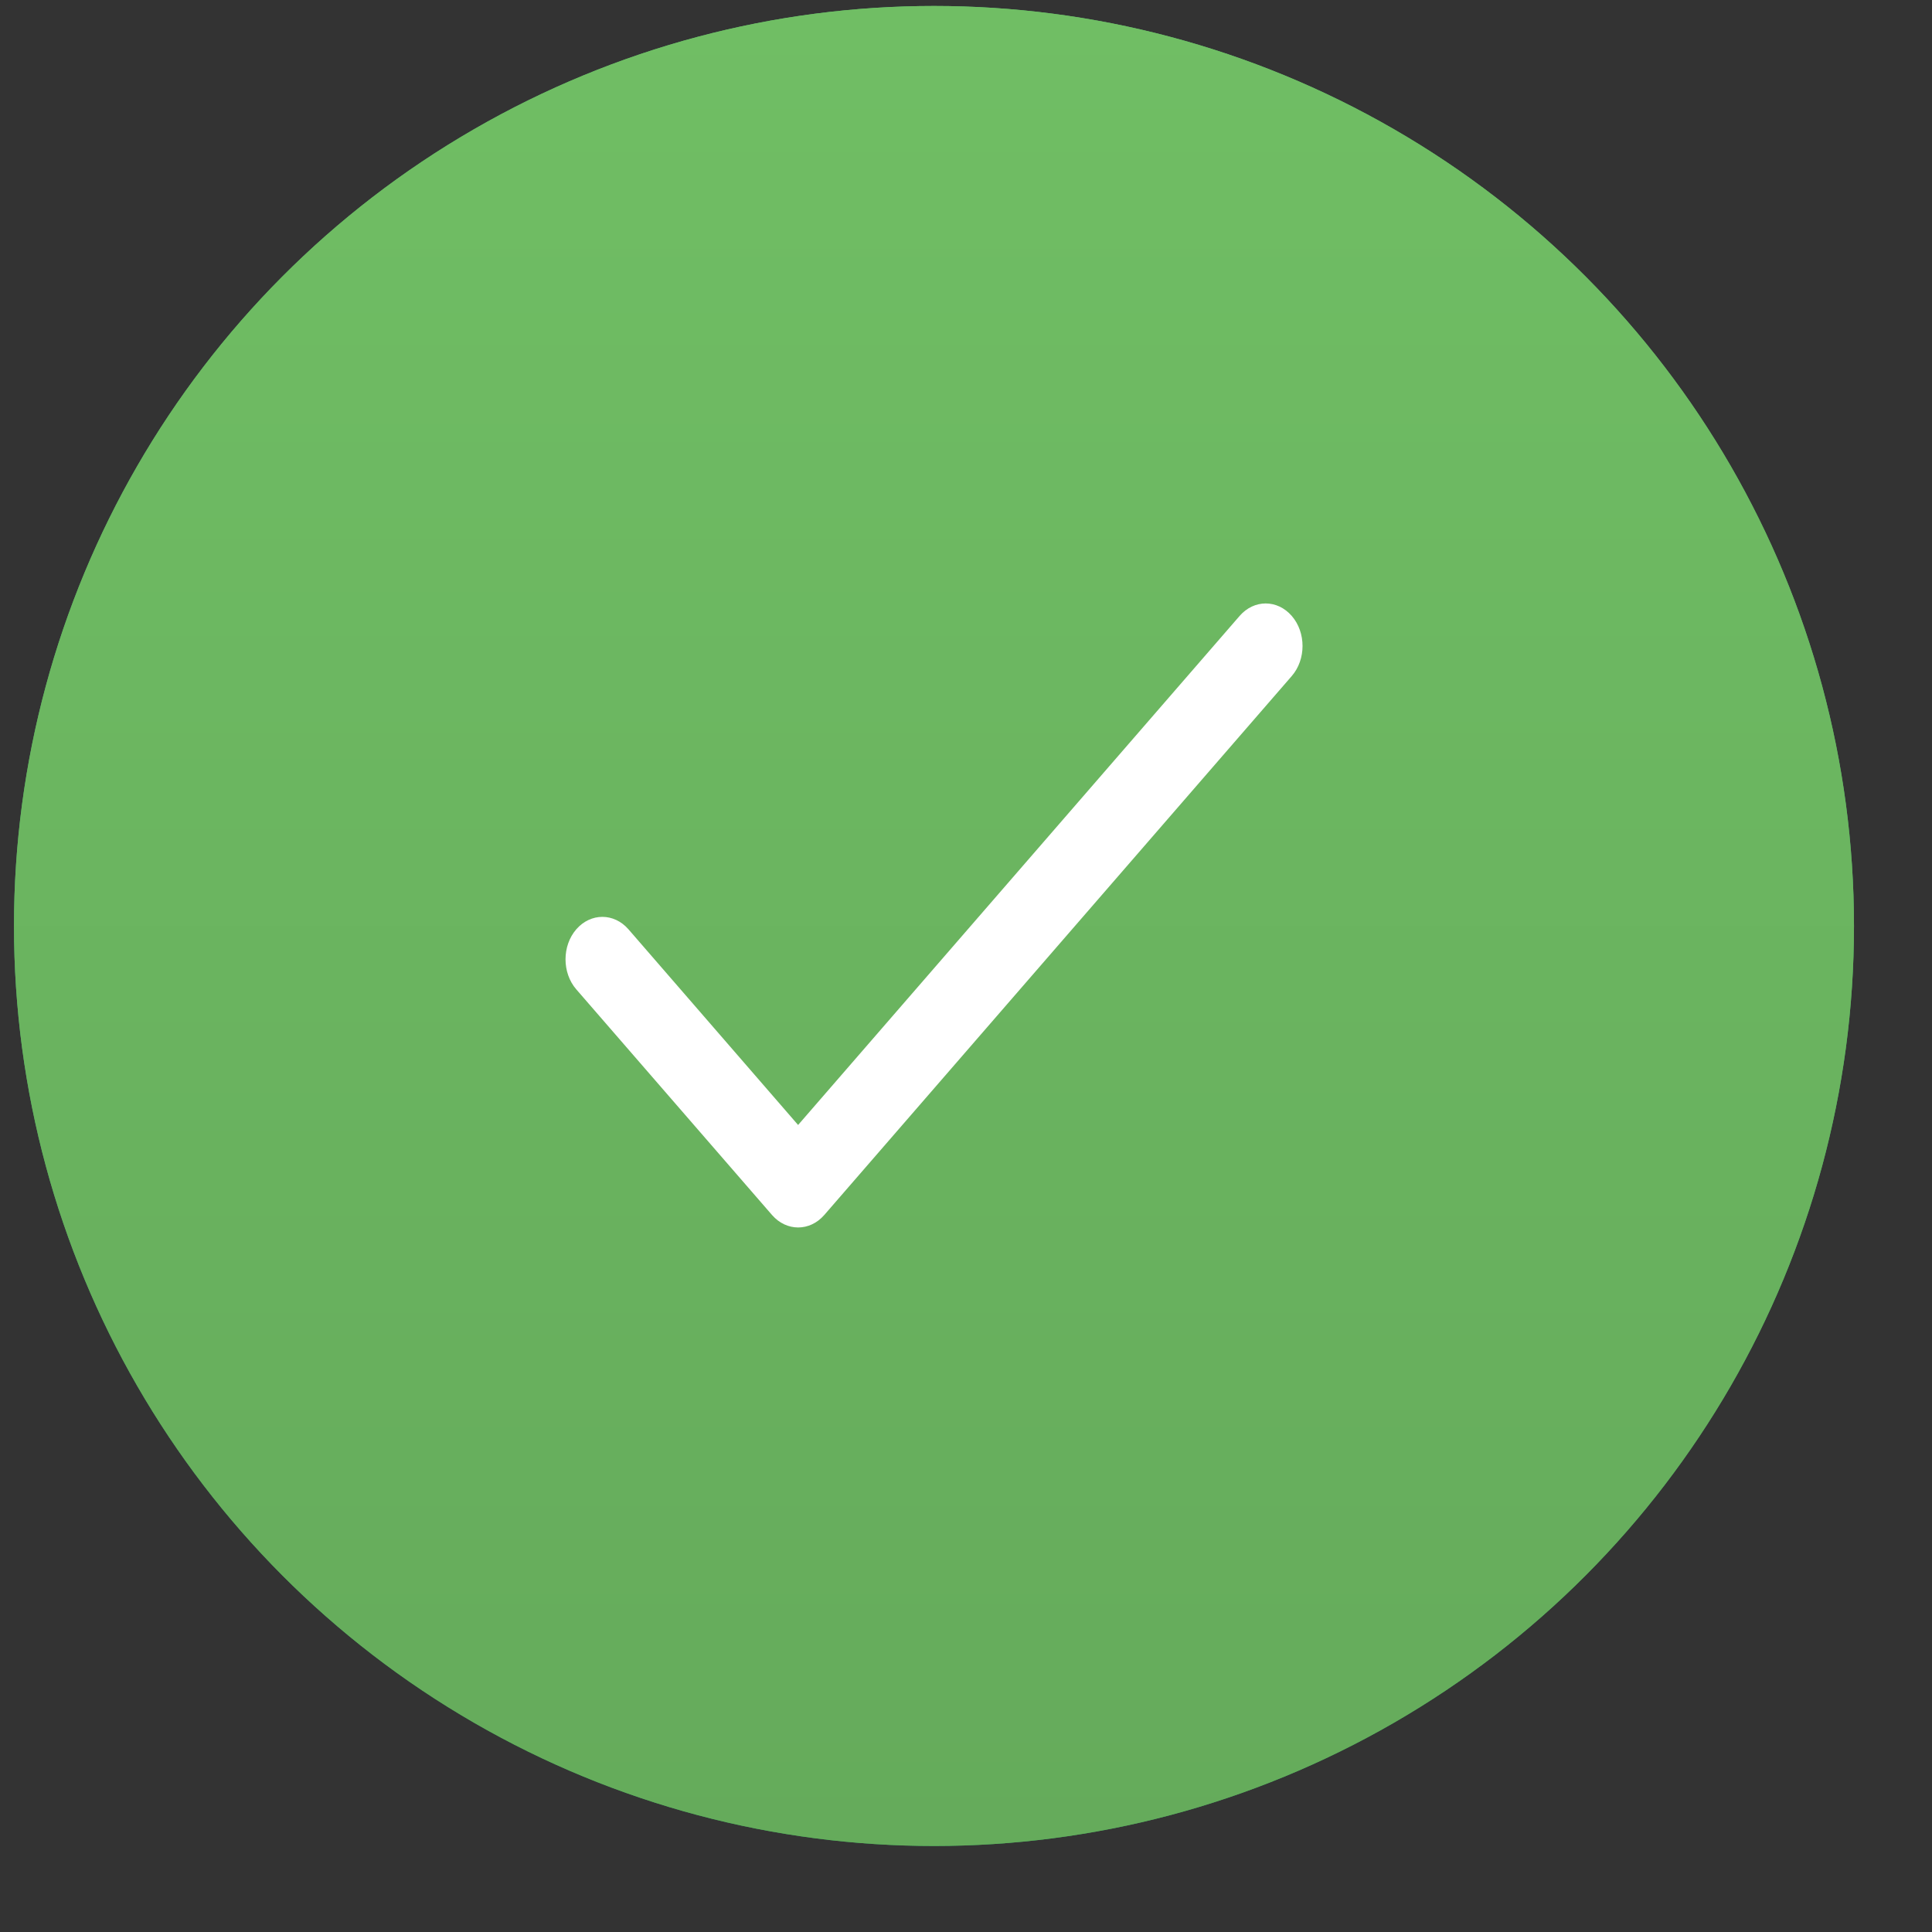
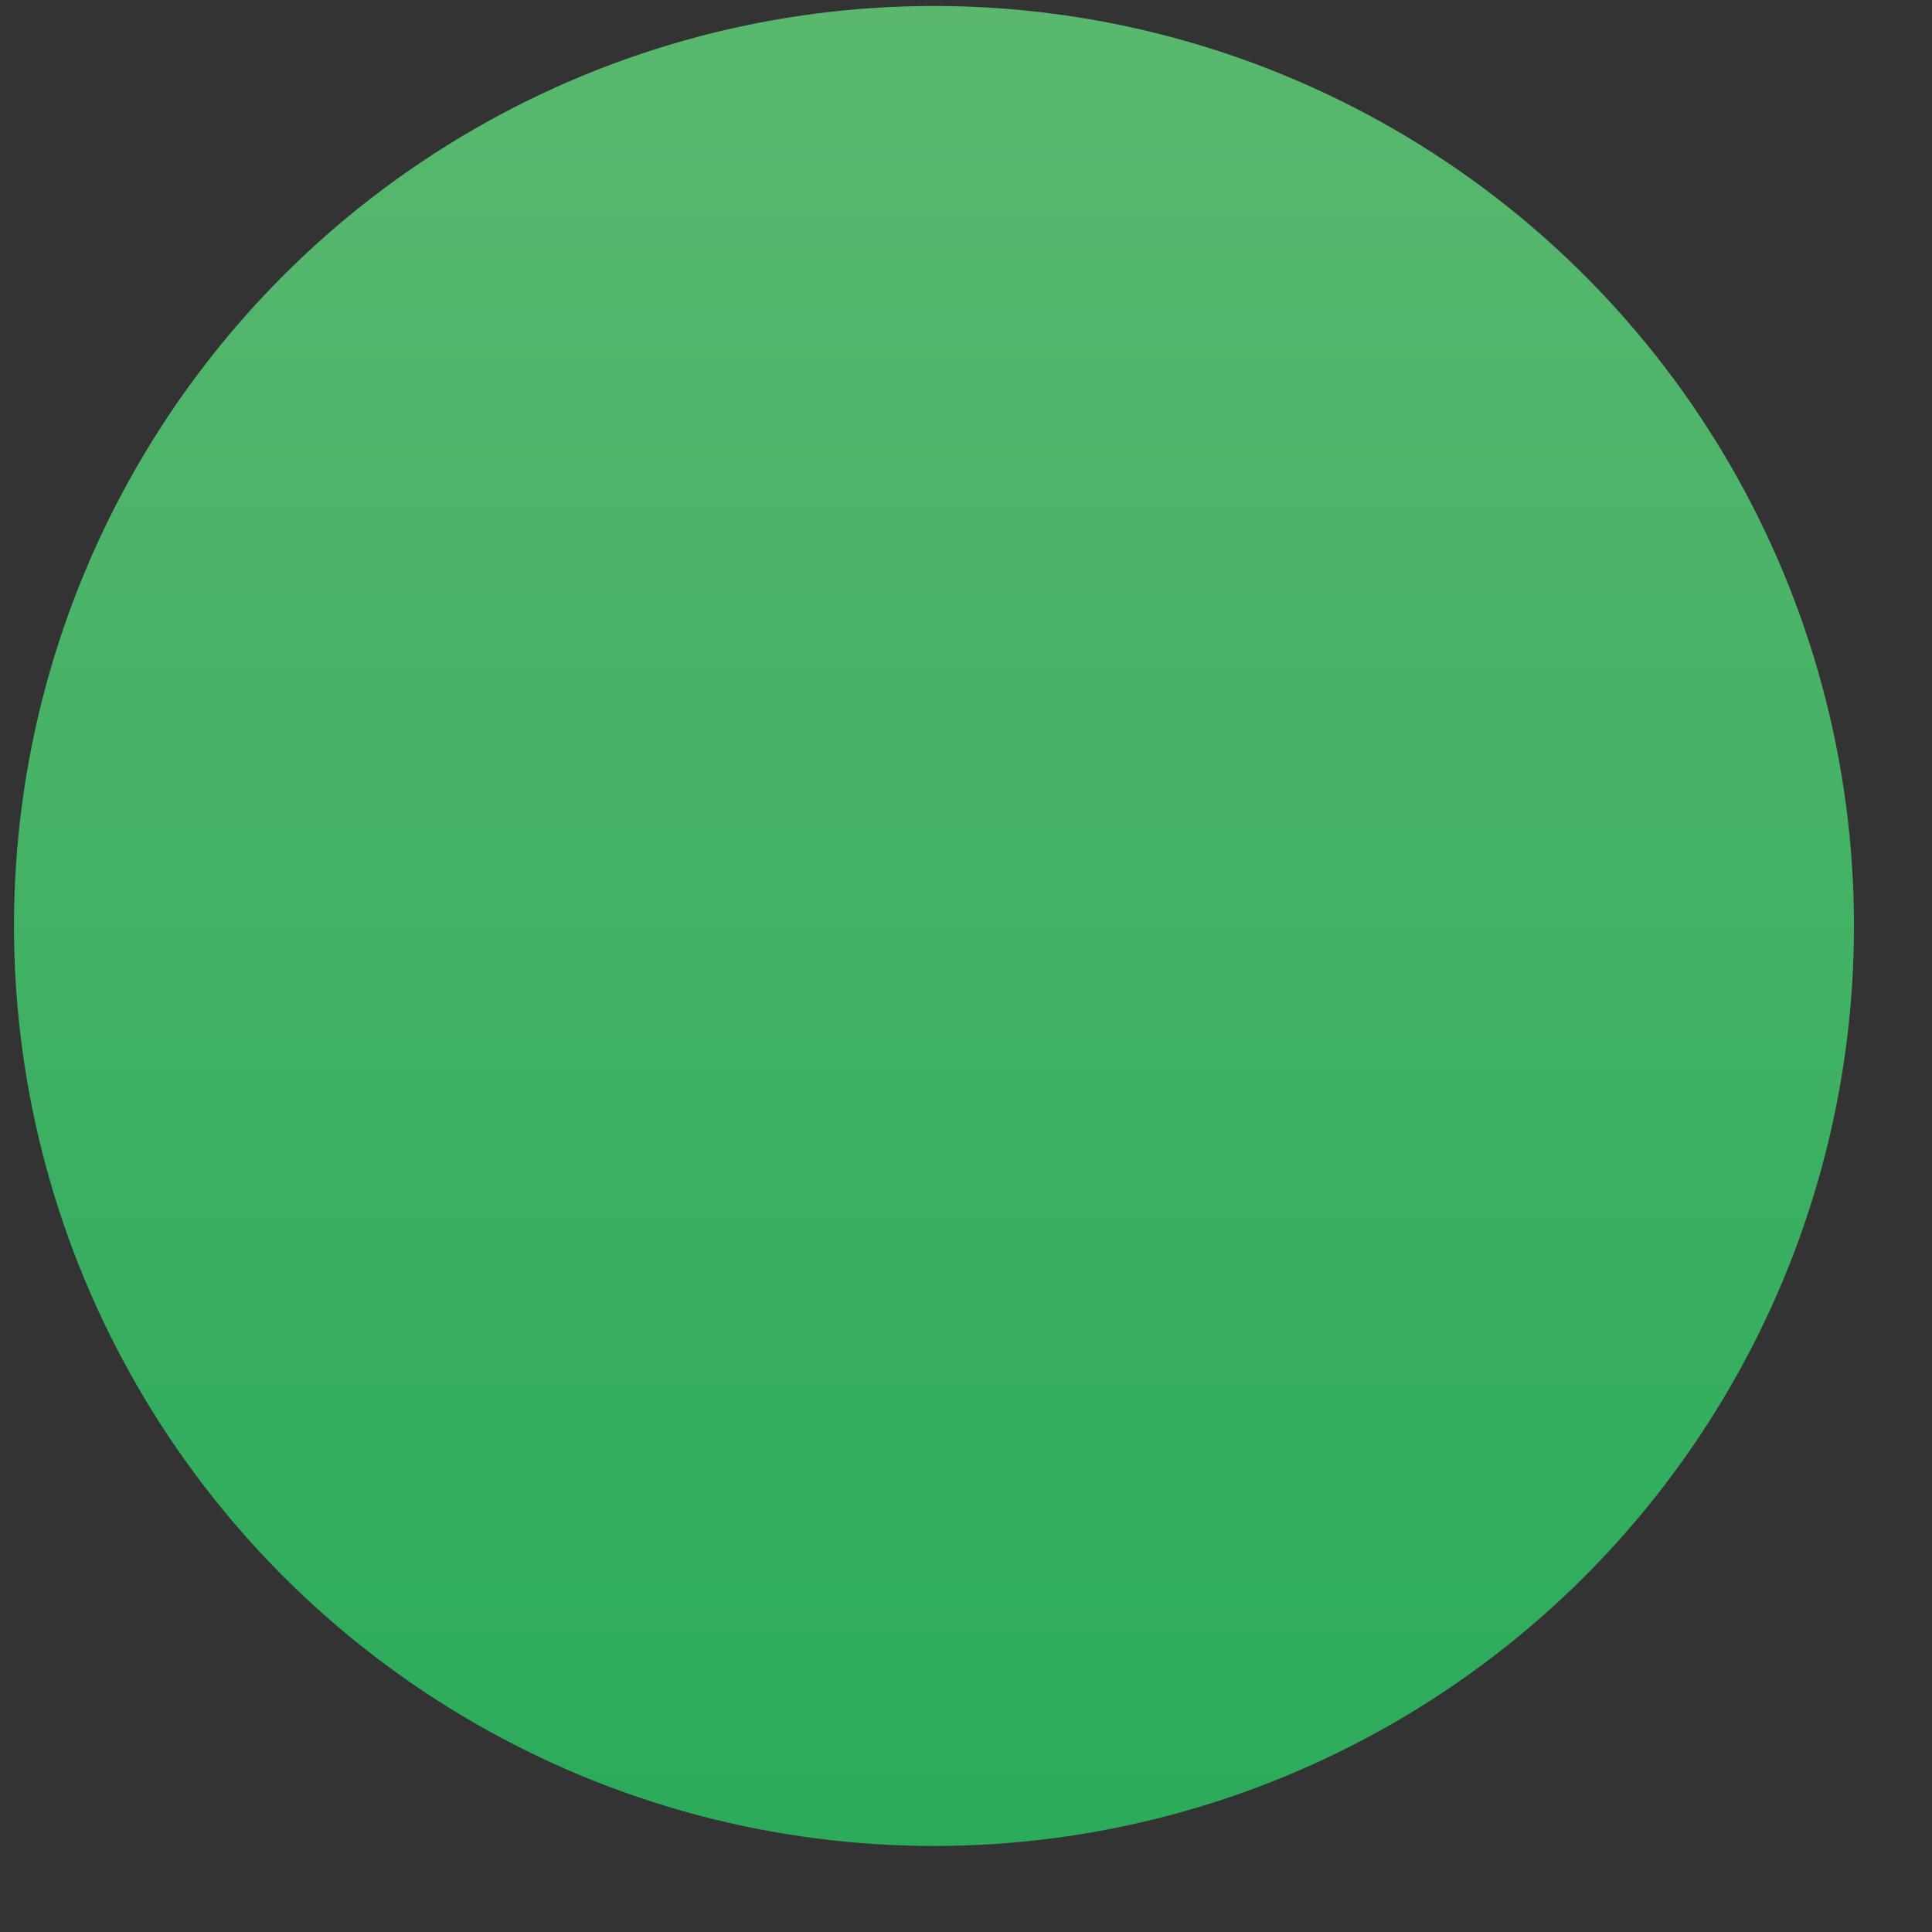
<svg xmlns="http://www.w3.org/2000/svg" width="21" height="21" viewBox="0 0 21 21" fill="none">
  <rect x="0" y="0" width="21" height="21" fill="#333333" stroke="none" />
  <circle cx="10.152" cy="10.065" r="10" fill="url(#paint0_linear)" />
-   <circle cx="10.152" cy="10.065" r="10" fill="url(#paint1_linear)" />
  <g clip-path="url(#clip0)">
-     <path d="M14.041 6.695C13.884 6.514 13.631 6.514 13.474 6.695L8.675 12.228L6.831 10.101C6.674 9.921 6.421 9.921 6.264 10.101C6.108 10.281 6.108 10.574 6.264 10.754L8.392 13.207C8.549 13.387 8.802 13.387 8.959 13.207L14.041 7.348C14.197 7.168 14.197 6.875 14.041 6.695Z" fill="white" />
-   </g>
+     </g>
  <defs>
    <linearGradient id="paint0_linear" x1="10.152" y1="0.065" x2="10.152" y2="20.065" gradientUnits="userSpaceOnUse">
      <stop stop-color="#59B86E" />
      <stop offset="1" stop-color="#2BAB5B" />
    </linearGradient>
    <linearGradient id="paint1_linear" x1="10.152" y1="0.065" x2="10.152" y2="20.065" gradientUnits="userSpaceOnUse">
      <stop stop-color="#70BE64" />
      <stop offset="1" stop-color="#65AB5B" />
    </linearGradient>
    <clipPath id="clip0">
-       <rect width="9.058" height="9.058" fill="white" transform="translate(5.624 4.84)" />
-     </clipPath>
+       </clipPath>
  </defs>
</svg>